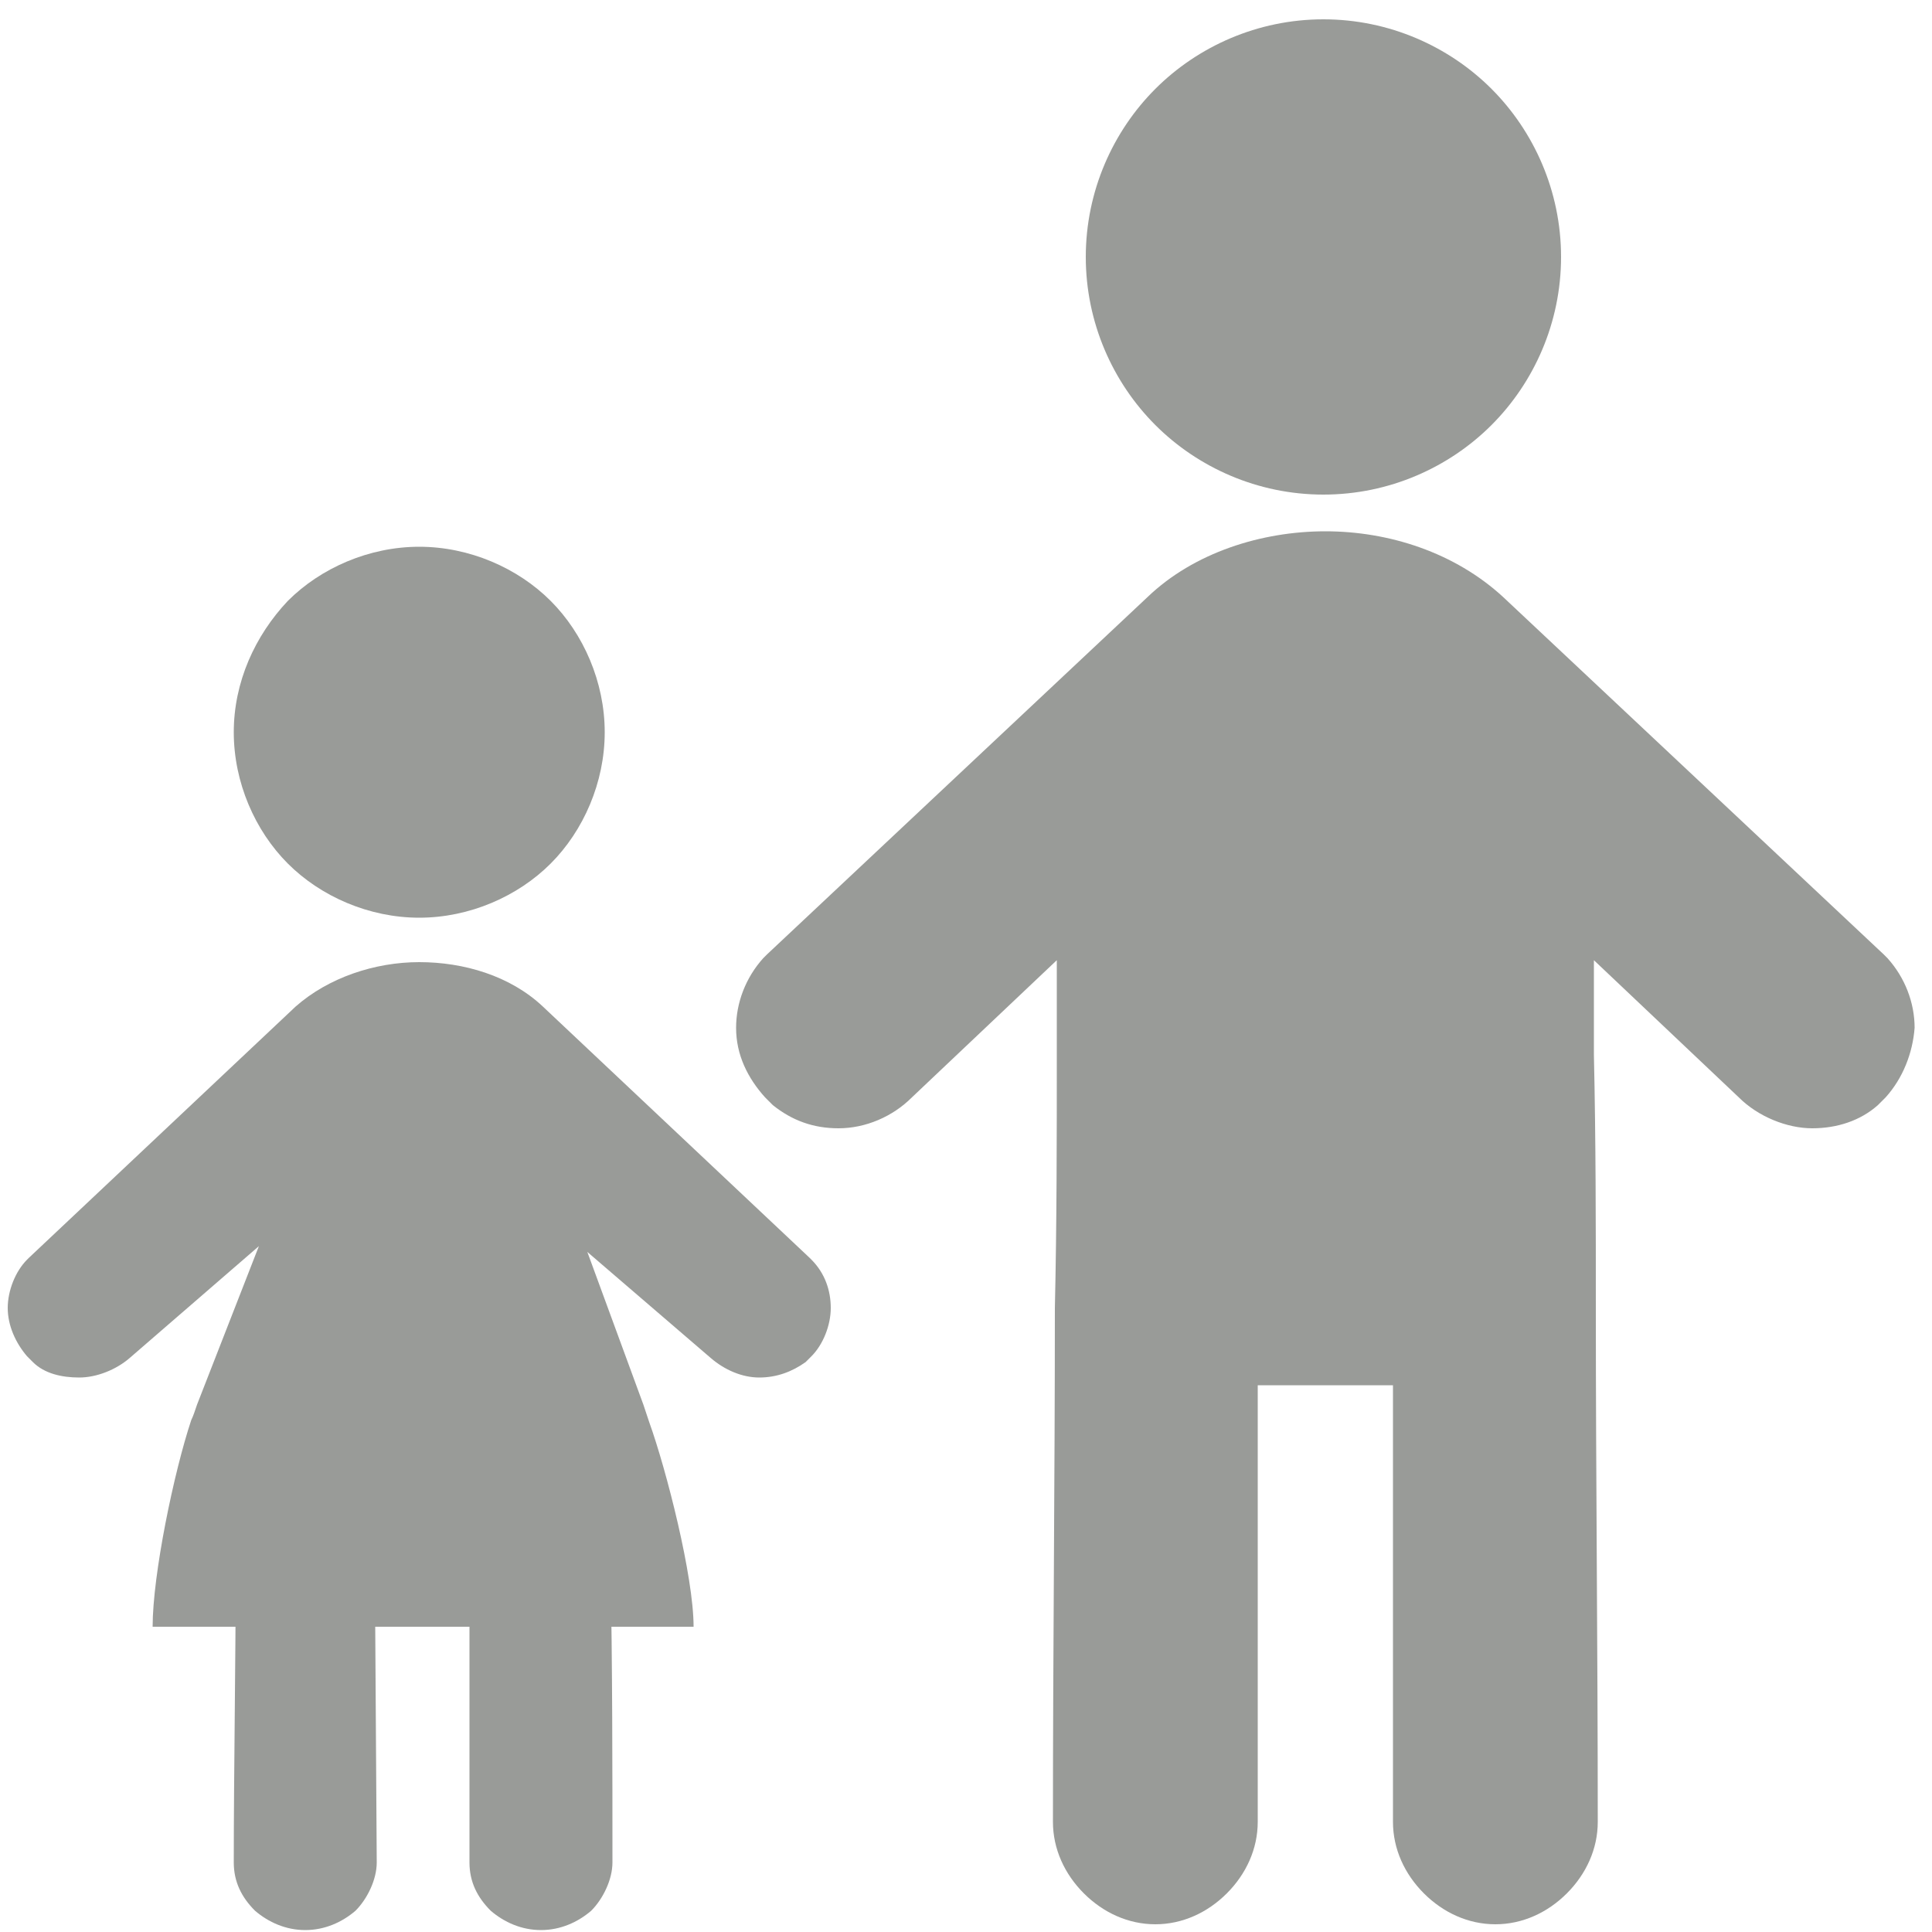
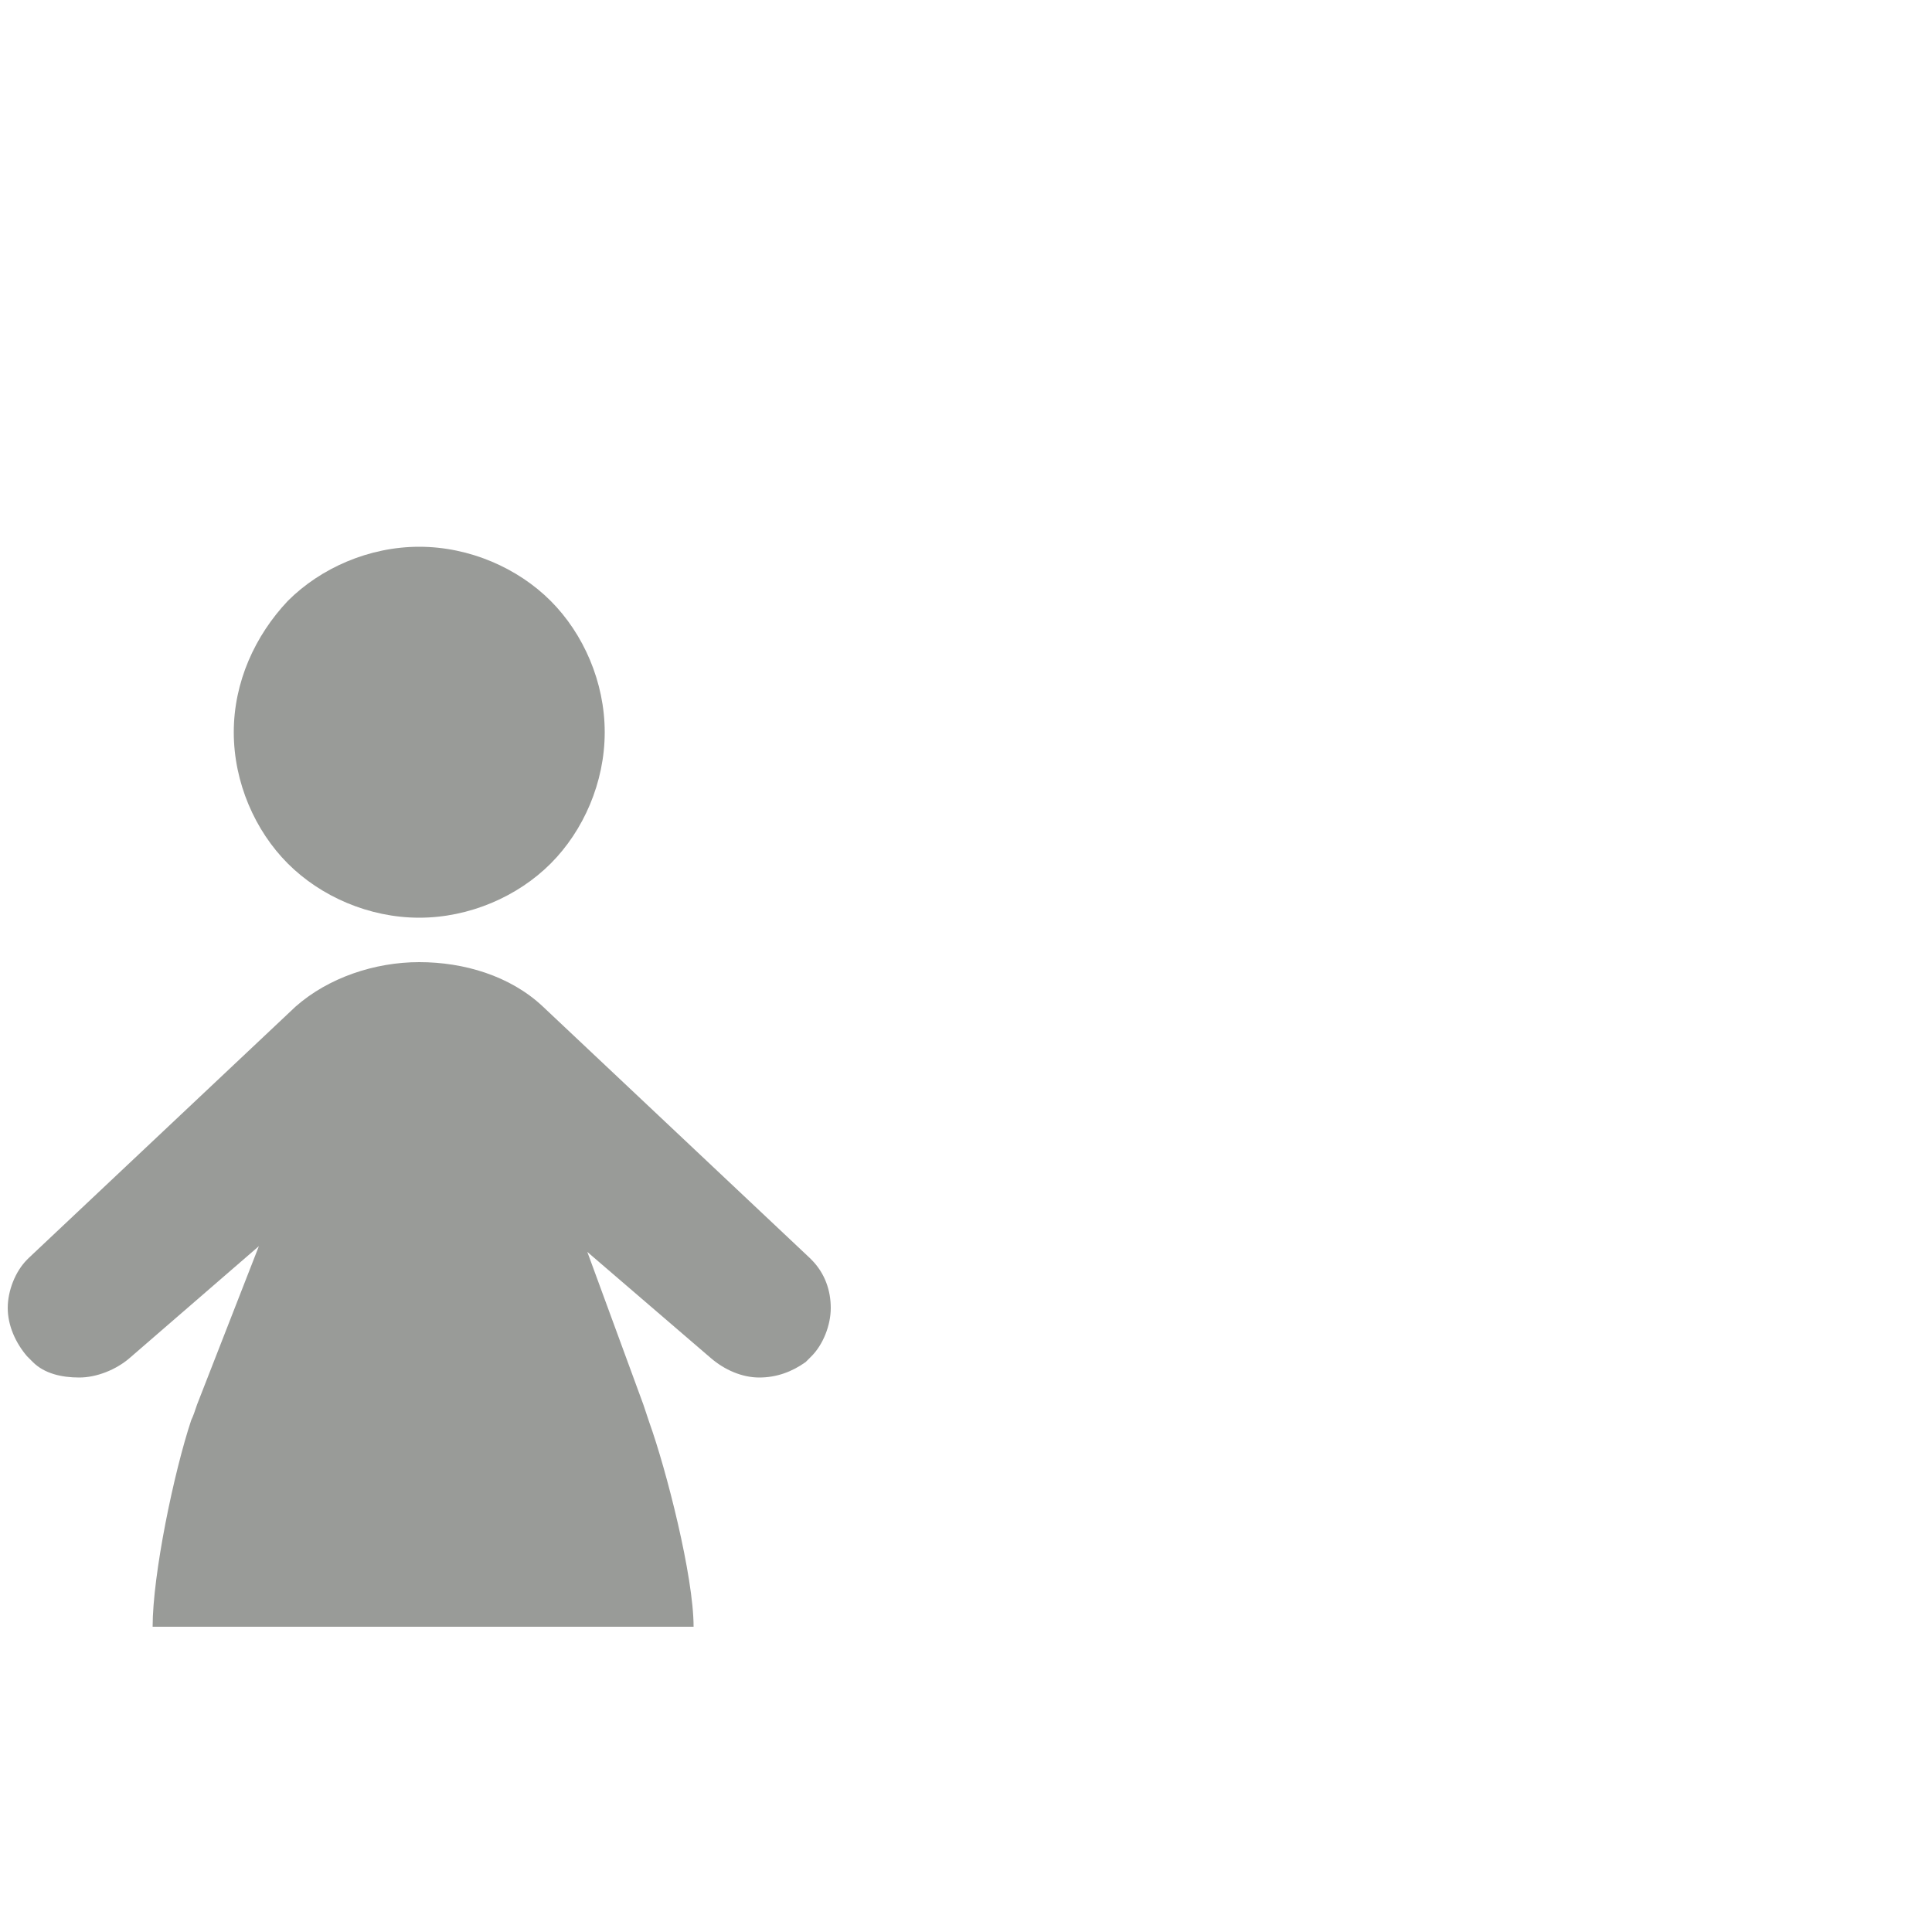
<svg xmlns="http://www.w3.org/2000/svg" version="1.1" id="Layer_1" x="0px" y="0px" viewBox="1905 43 100 100" style="enable-background:new 1905 43 100 100;" xml:space="preserve">
  <style type="text/css">
	.st0{fill:#999B98;}
	.st1{fill:none;}
</style>
  <g id="Layer_x0020_1">
-     <path class="st0" d="M1924.4,123.8h-7.2v0.5c0,4.5-0.1,10.5-0.1,15.1c0,1,0.4,1.8,1.1,2.5c0.7,0.6,1.6,1,2.6,1s1.9-0.4,2.6-1   c0.6-0.6,1.1-1.6,1.1-2.5L1924.4,123.8L1924.4,123.8z" />
-     <path class="st0" d="M1964.8,47.6c2.2-2.2,5.3-3.6,8.7-3.6c3.4,0,6.5,1.4,8.7,3.6c2.2,2.2,3.6,5.3,3.6,8.7c0,3.4-1.4,6.5-3.6,8.7   c-2.2,2.2-5.3,3.6-8.7,3.6c-3.4,0-6.5-1.4-8.7-3.6c-2.2-2.2-3.6-5.3-3.6-8.7C1961.2,52.9,1962.6,49.8,1964.8,47.6z" />
    <path class="st0" d="M1919.9,74.1c1.7-1.7,4.2-2.8,6.8-2.8c2.6,0,5.1,1.1,6.8,2.8s2.8,4.2,2.8,6.8s-1.1,5.1-2.8,6.8   s-4.2,2.8-6.8,2.8c-2.6,0-5.1-1.1-6.8-2.8s-2.8-4.2-2.8-6.8S1918.2,75.9,1919.9,74.1z" />
-     <path class="st0" d="M1945,100.2c1,0.8,2.1,1.2,3.4,1.2c1.4,0,2.8-0.6,3.8-1.6l7.5-7.1v4.9c0,4.3,0,8.7-0.1,13.1   c0,8.9-0.1,17.7-0.1,26.6c0,1.4,0.6,2.7,1.6,3.7s2.3,1.6,3.7,1.6c1.4,0,2.7-0.6,3.7-1.6s1.6-2.3,1.6-3.7v-22.6h7v22.6   c0,1.4,0.6,2.7,1.6,3.7s2.3,1.6,3.7,1.6c1.4,0,2.7-0.6,3.7-1.6s1.6-2.3,1.6-3.7c0-8.9-0.1-17.7-0.1-26.6c0-4.3,0-8.7-0.1-13.1v-4.9   l7.5,7.1c1,1,2.5,1.6,3.8,1.6c1.3,0,2.5-0.4,3.4-1.2l0.3-0.3c0.1-0.1,0.1-0.1,0.1-0.1c0.9-1,1.4-2.3,1.5-3.6c0-1.3-0.5-2.6-1.4-3.6   c-0.1-0.1-0.1-0.1-0.2-0.2l-19.7-18.5c-2.5-2.3-5.9-3.4-9.2-3.4s-6.8,1.1-9.2,3.4l-19.7,18.5c-0.1,0.1-0.1,0.1-0.2,0.2   c-0.9,1-1.4,2.3-1.4,3.6c0,1.4,0.6,2.6,1.5,3.6c0.1,0.1,0.1,0.1,0.1,0.1L1945,100.2z" />
-     <path class="st0" d="M1936.5,123.8h-7.2v15.6c0,1,0.4,1.8,1.1,2.5c0.7,0.6,1.6,1,2.6,1s1.9-0.4,2.6-1c0.6-0.6,1.1-1.6,1.1-2.5   c0-4.5,0-10.5-0.1-15.1L1936.5,123.8L1936.5,123.8z" />
    <path class="st0" d="M1912.9,127.2h28c0-2.6-1.4-8.1-2.3-10.6c-0.1-0.3-0.2-0.6-0.3-0.9l-2.9-7.9l6.4,5.5c0.7,0.6,1.6,1,2.5,1   s1.7-0.3,2.4-0.8l0.2-0.2c0.1-0.1,0.1-0.1,0.1-0.1c0.6-0.6,1-1.6,1-2.5c0-0.9-0.3-1.8-1-2.5c-0.1-0.1-0.1-0.1-0.1-0.1l-13.8-13   c-1.7-1.6-4.1-2.3-6.4-2.3c-2.3,0-4.7,0.8-6.4,2.3l-13.8,13c-0.1,0.1-0.1,0.1-0.1,0.1c-0.6,0.6-1,1.6-1,2.5c0,0.9,0.4,1.8,1,2.5   c0.1,0.1,0.1,0.1,0.1,0.1l0.2,0.2c0.6,0.6,1.5,0.8,2.4,0.8c0.9,0,1.9-0.4,2.6-1l6.7-5.8l-3.2,8.2c-0.1,0.3-0.2,0.6-0.3,0.8   C1914,119.2,1912.9,124.5,1912.9,127.2L1912.9,127.2z" />
-     <rect x="1888.8" y="26.8" class="st1" width="132.3" height="132.3" />
  </g>
</svg>